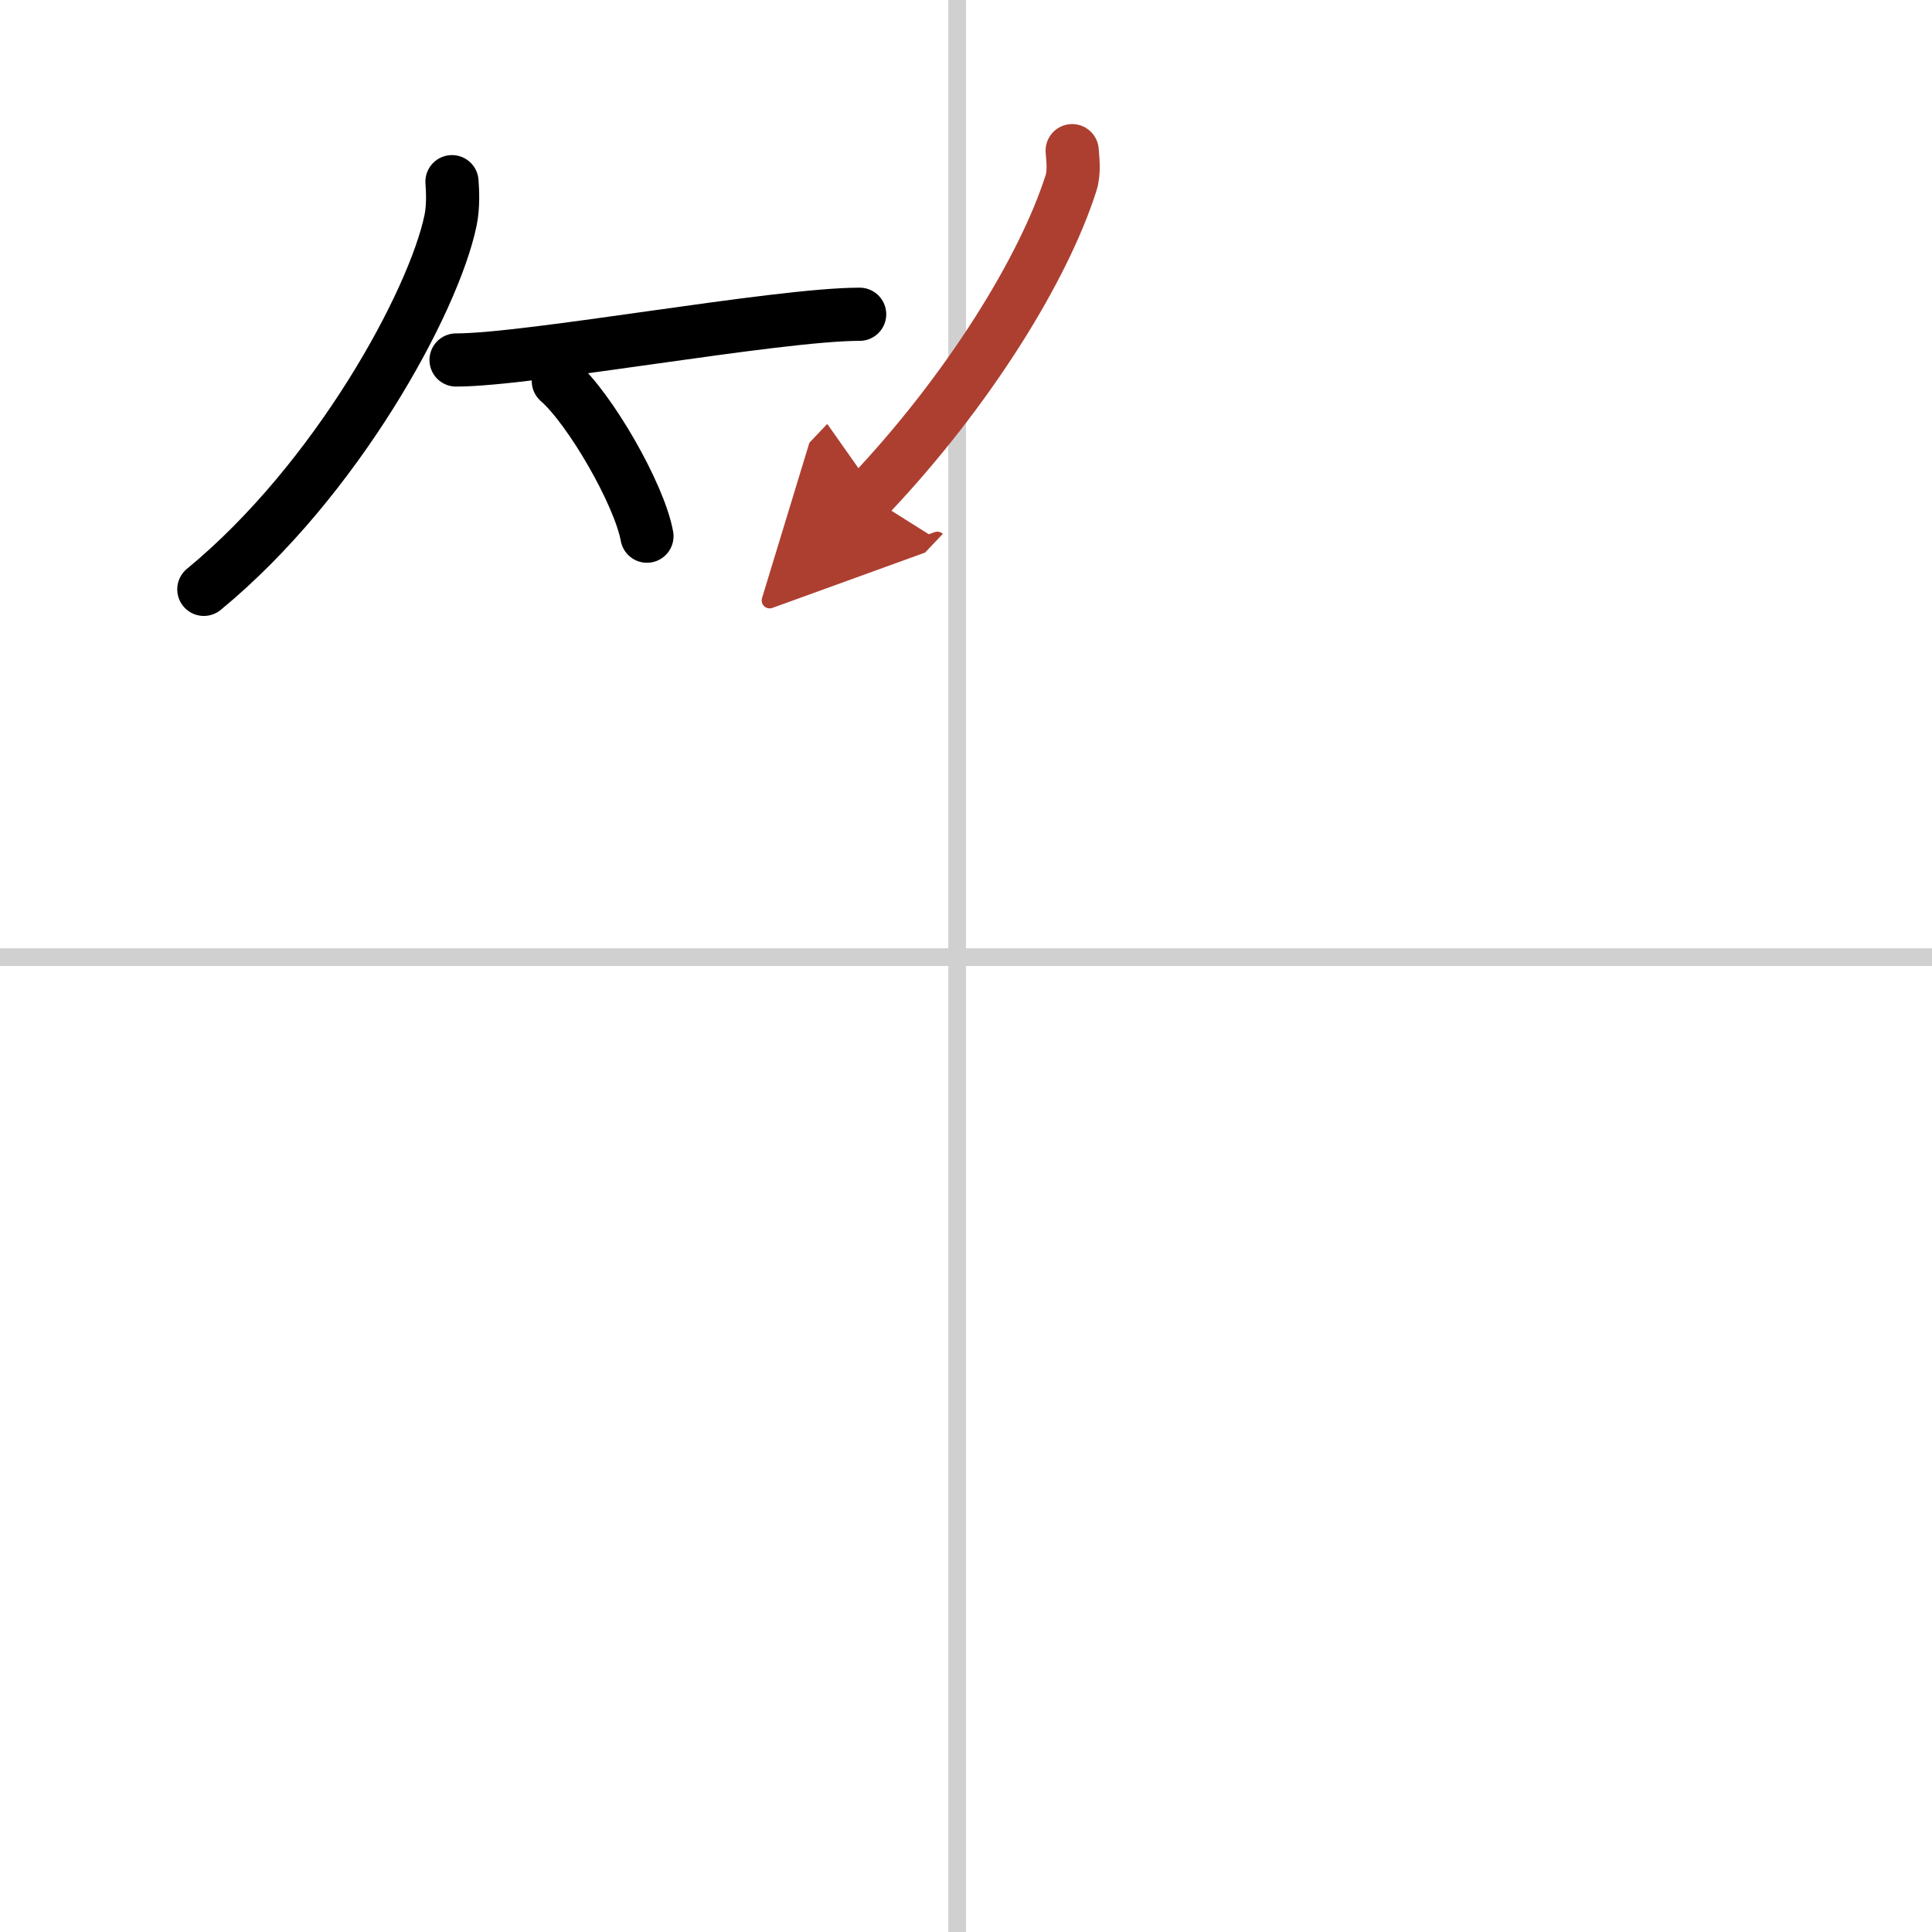
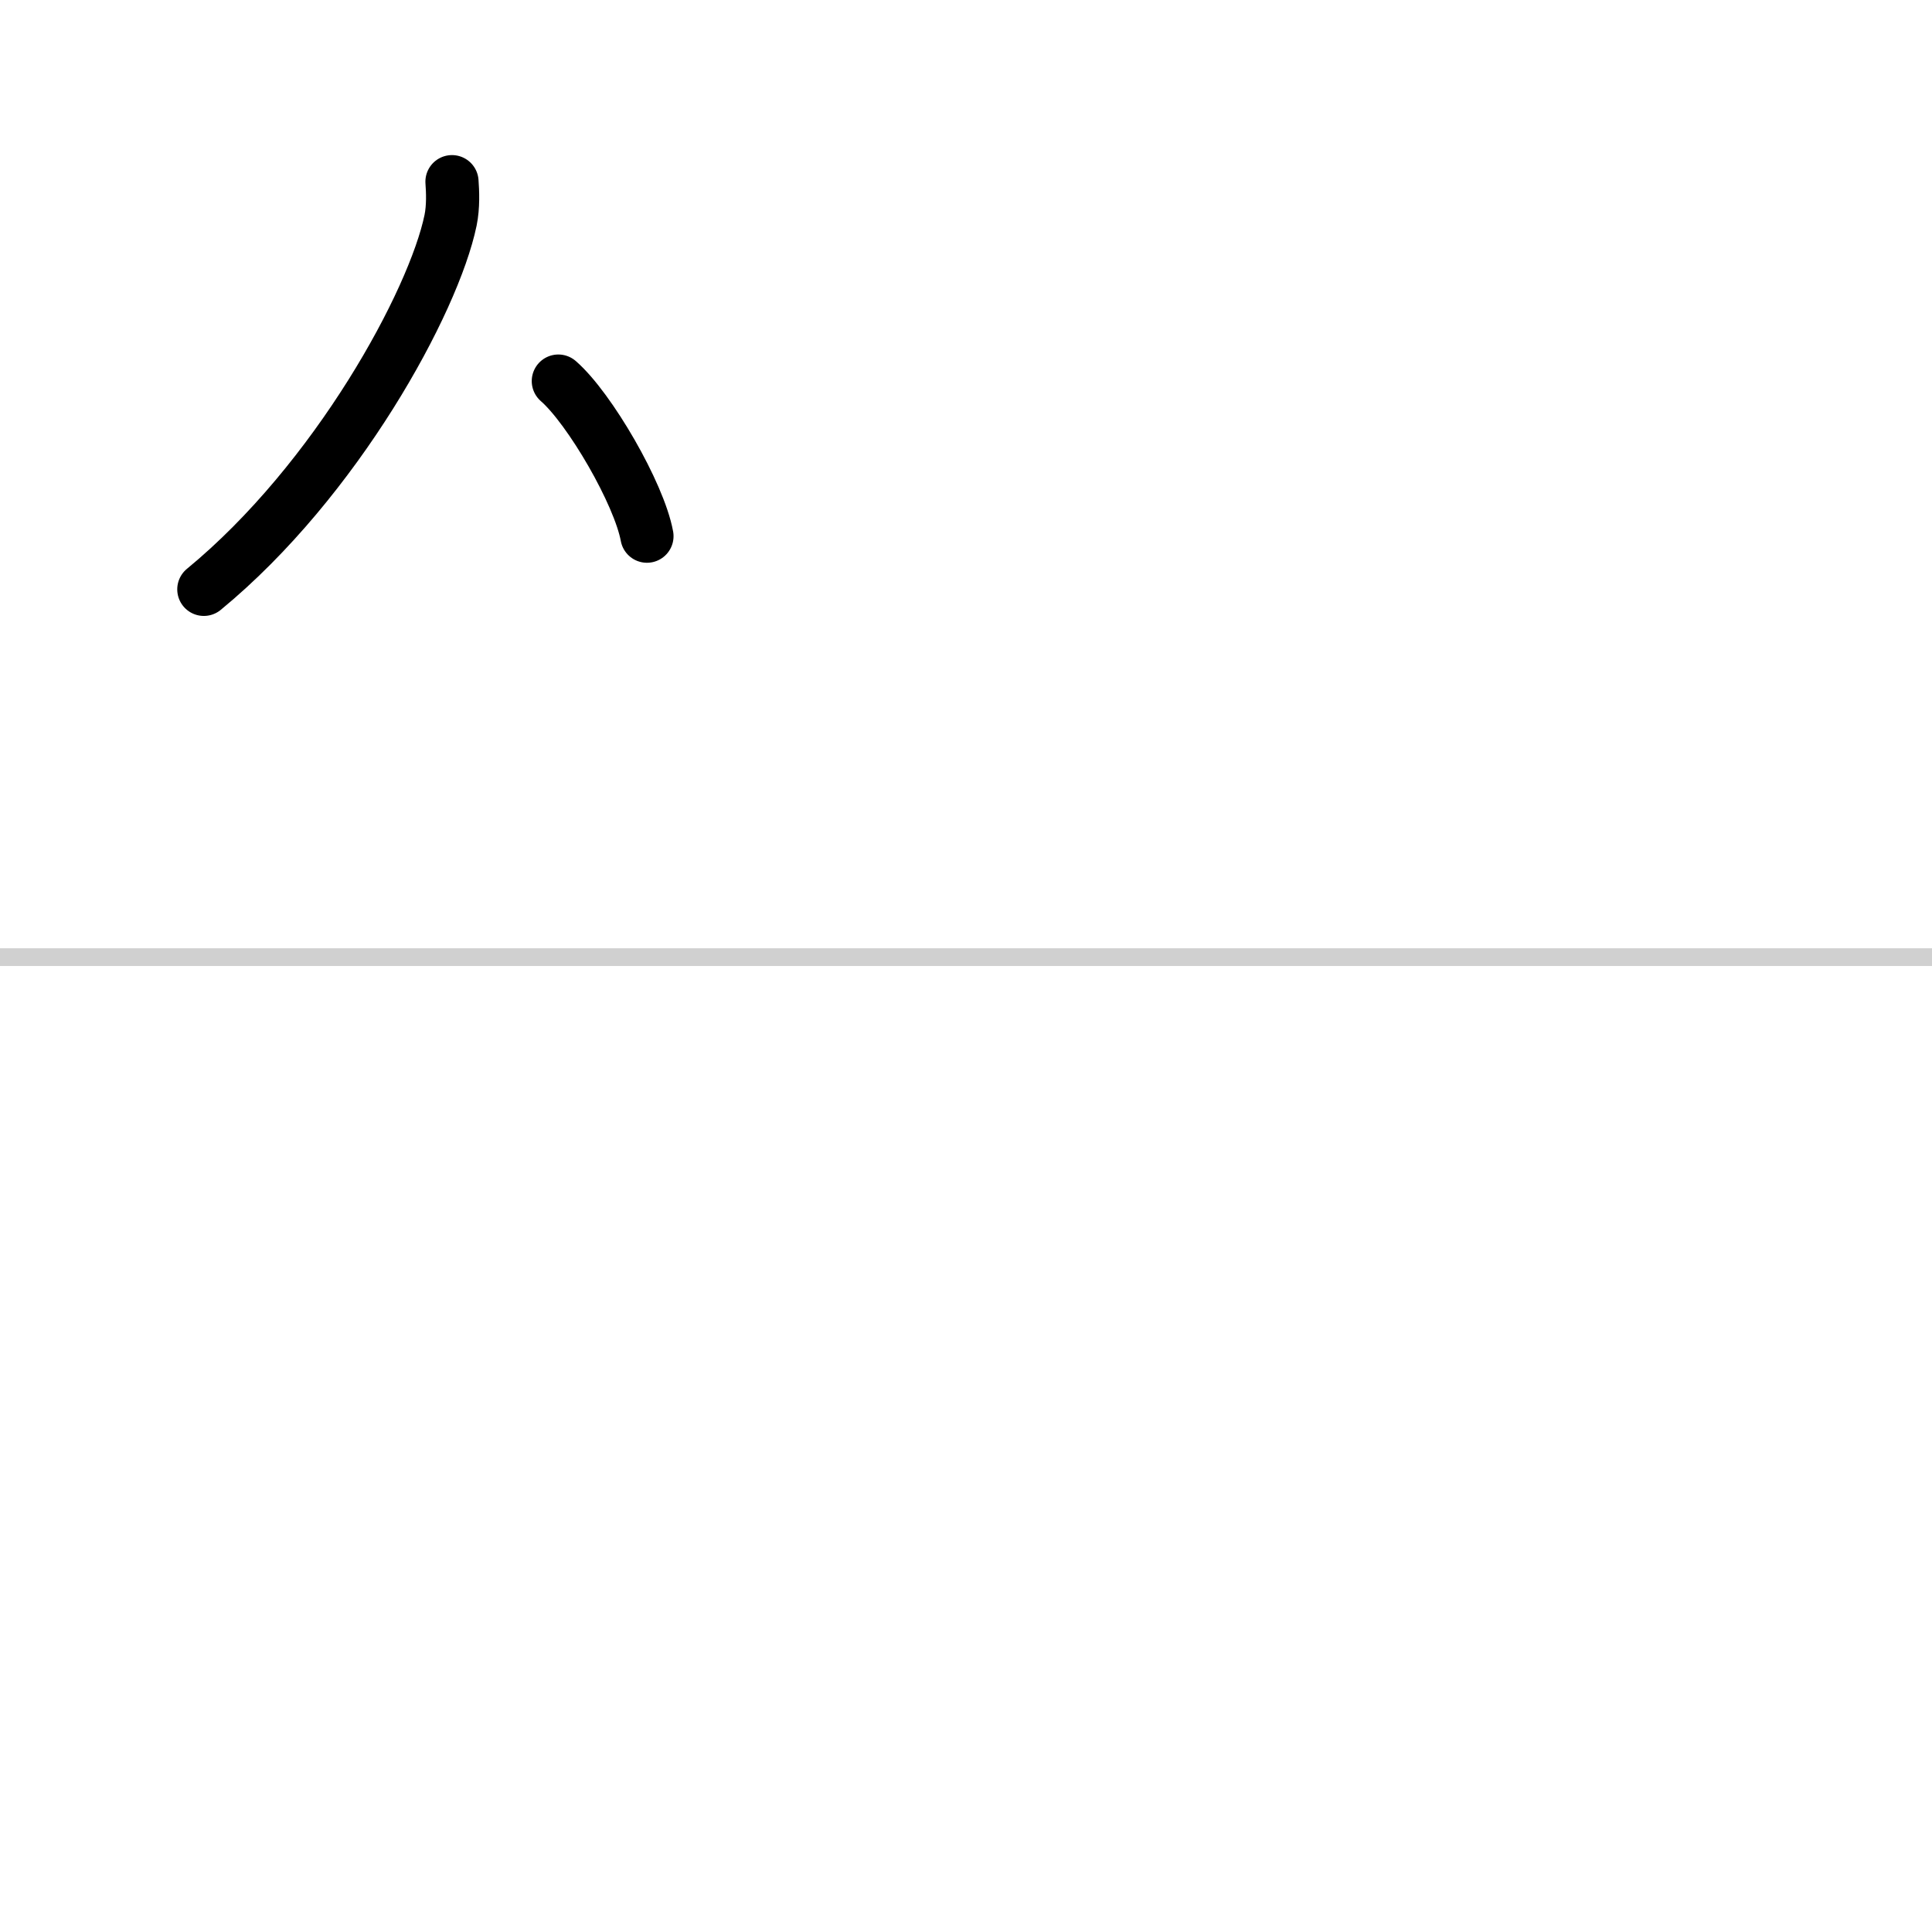
<svg xmlns="http://www.w3.org/2000/svg" width="400" height="400" viewBox="0 0 109 109">
  <defs>
    <marker id="a" markerWidth="4" orient="auto" refX="1" refY="5" viewBox="0 0 10 10">
      <polyline points="0 0 10 5 0 10 1 5" fill="#ad3f31" stroke="#ad3f31" />
    </marker>
  </defs>
  <g fill="none" stroke="#000" stroke-linecap="round" stroke-linejoin="round" stroke-width="3">
    <rect width="100%" height="100%" fill="#fff" stroke="#fff" />
-     <line x1="54" x2="54" y2="109" stroke="#d0d0d0" stroke-width="1" />
    <line x2="109" y1="54" y2="54" stroke="#d0d0d0" stroke-width="1" />
    <path d="m25.5 10.25c0.04 0.54 0.08 1.4-0.08 2.18-0.95 4.59-6.43 14.66-13.92 20.82" />
-     <path d="m25.73 20.31c4.18 0 18.08-2.58 22.77-2.58" />
    <path d="m31.5 21.5c1.77 1.54 4.56 6.35 5 8.75" />
-     <path d="M60.49,8.5c0.03,0.46,0.14,1.2-0.07,1.84C58.88,15.17,54.63,22.07,49,28" marker-end="url(#a)" stroke="#ad3f31" />
  </g>
</svg>